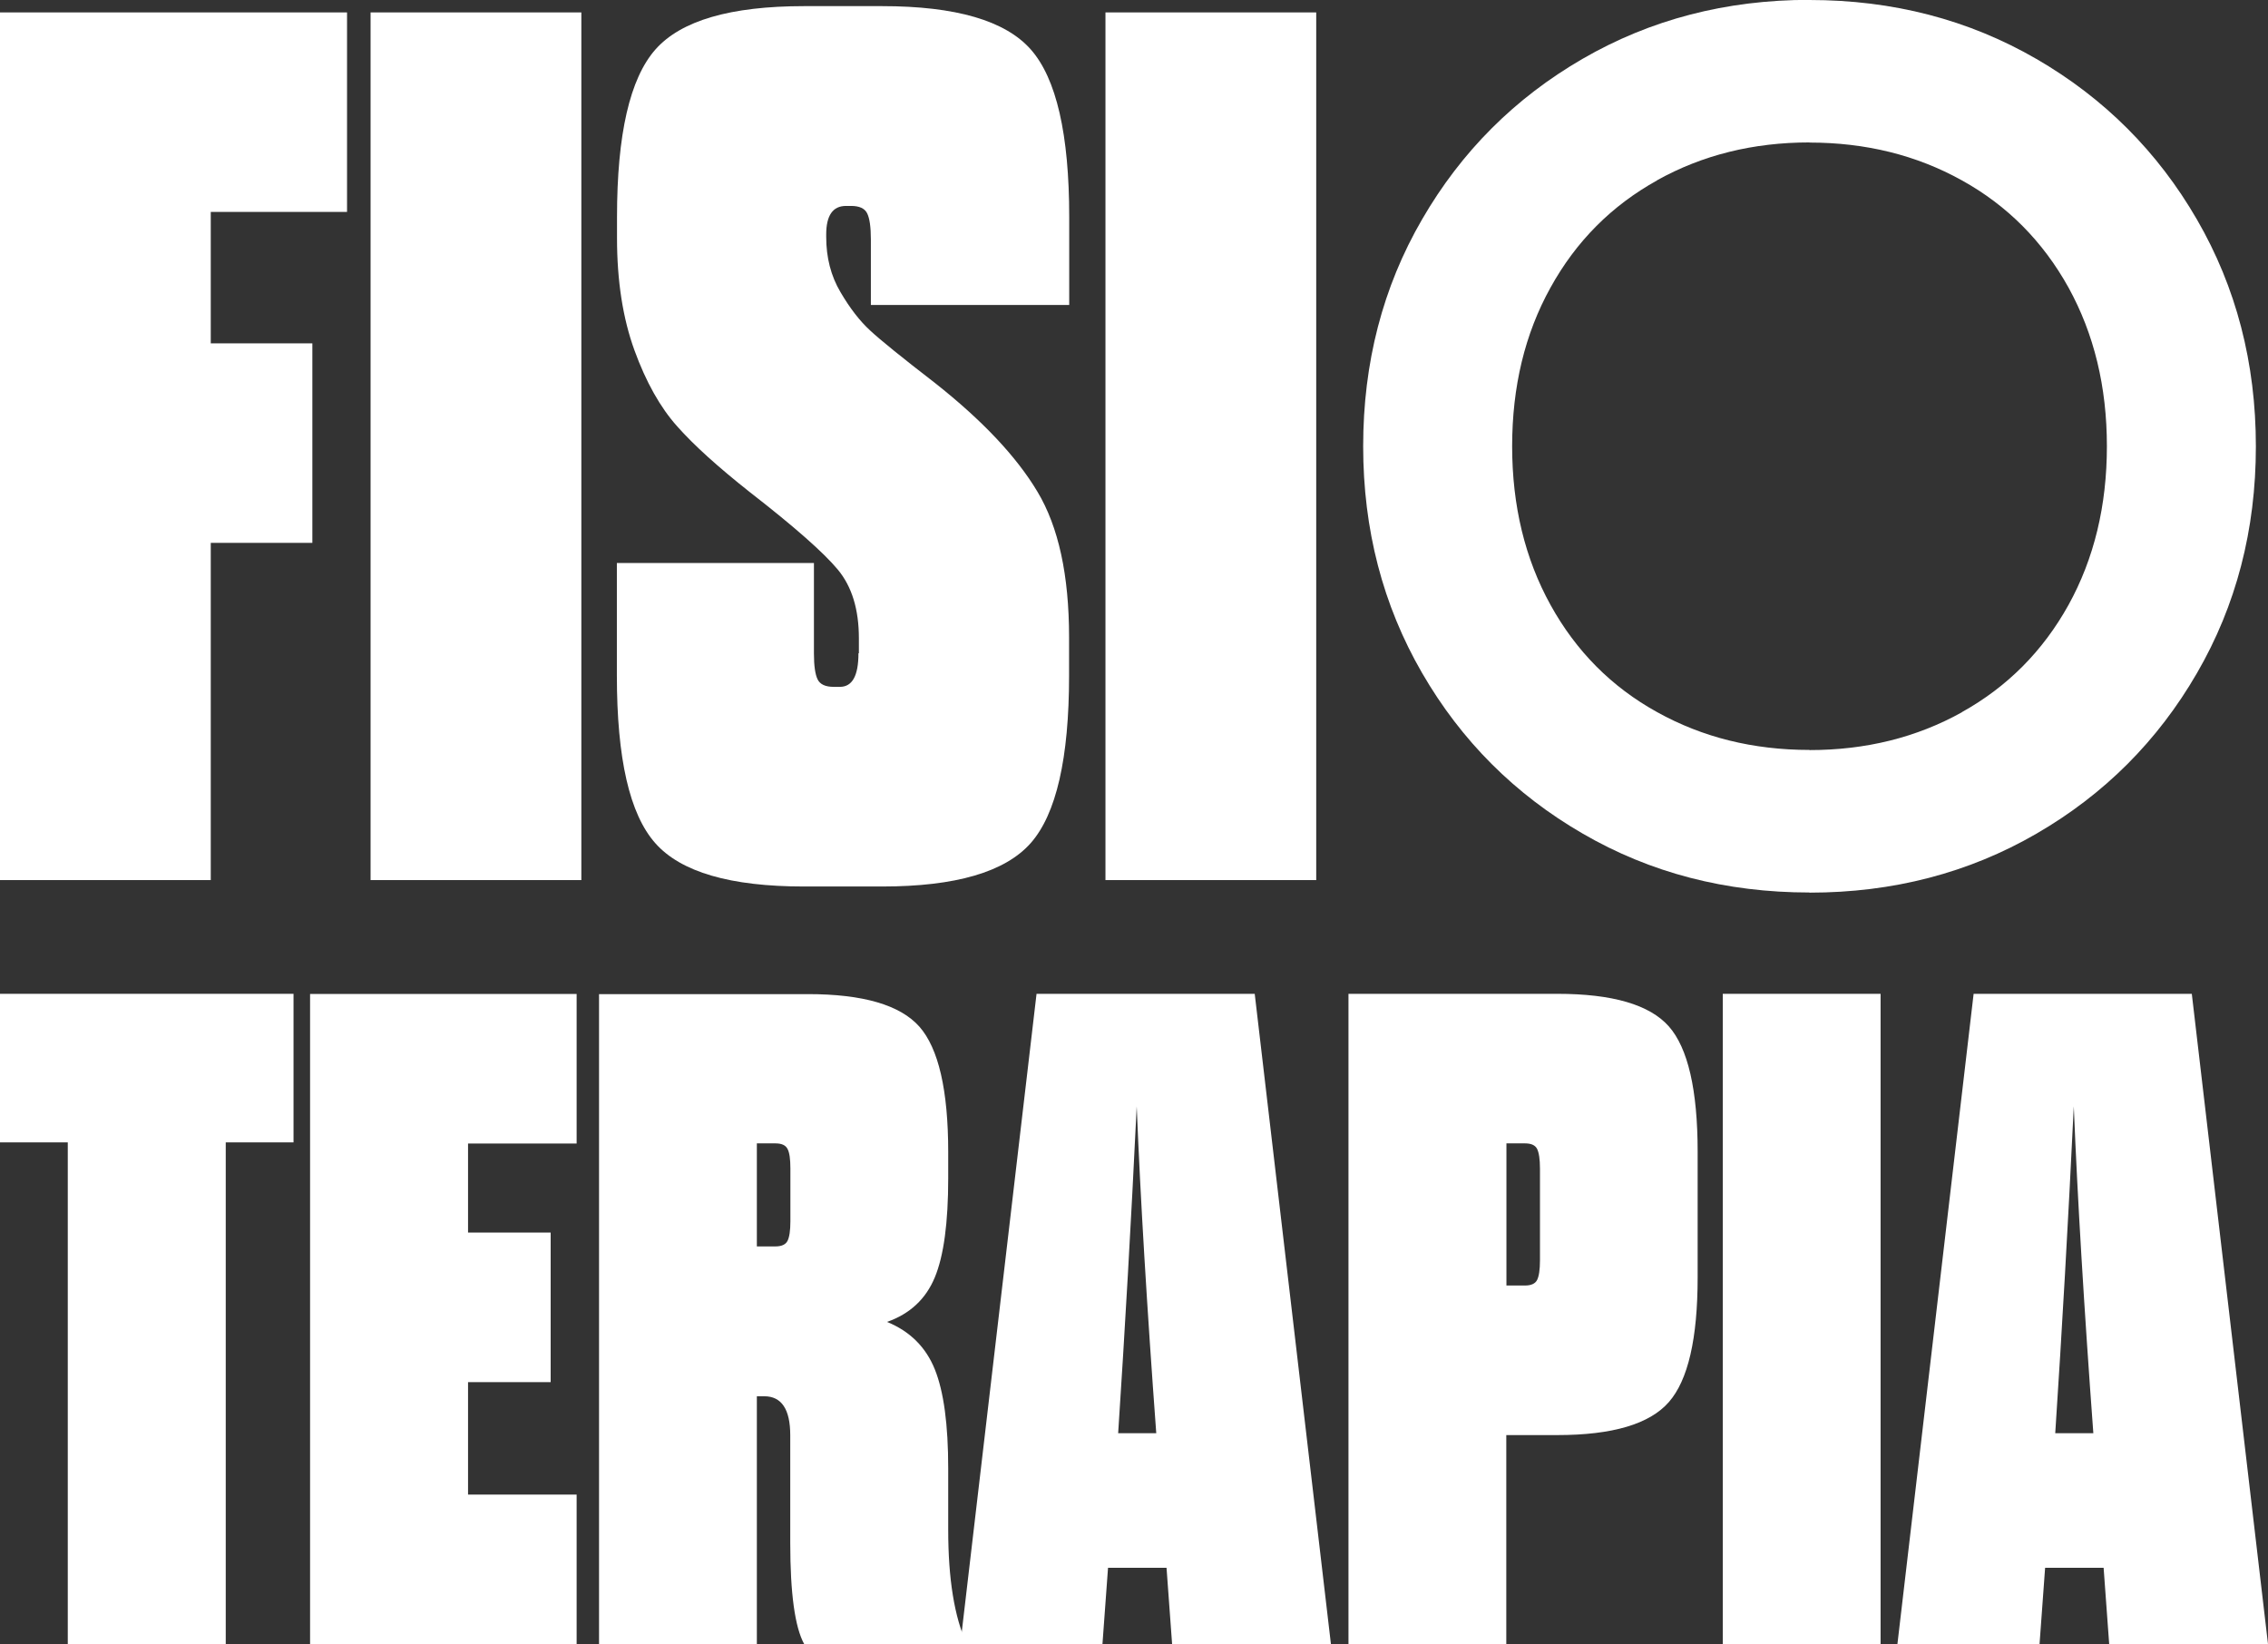
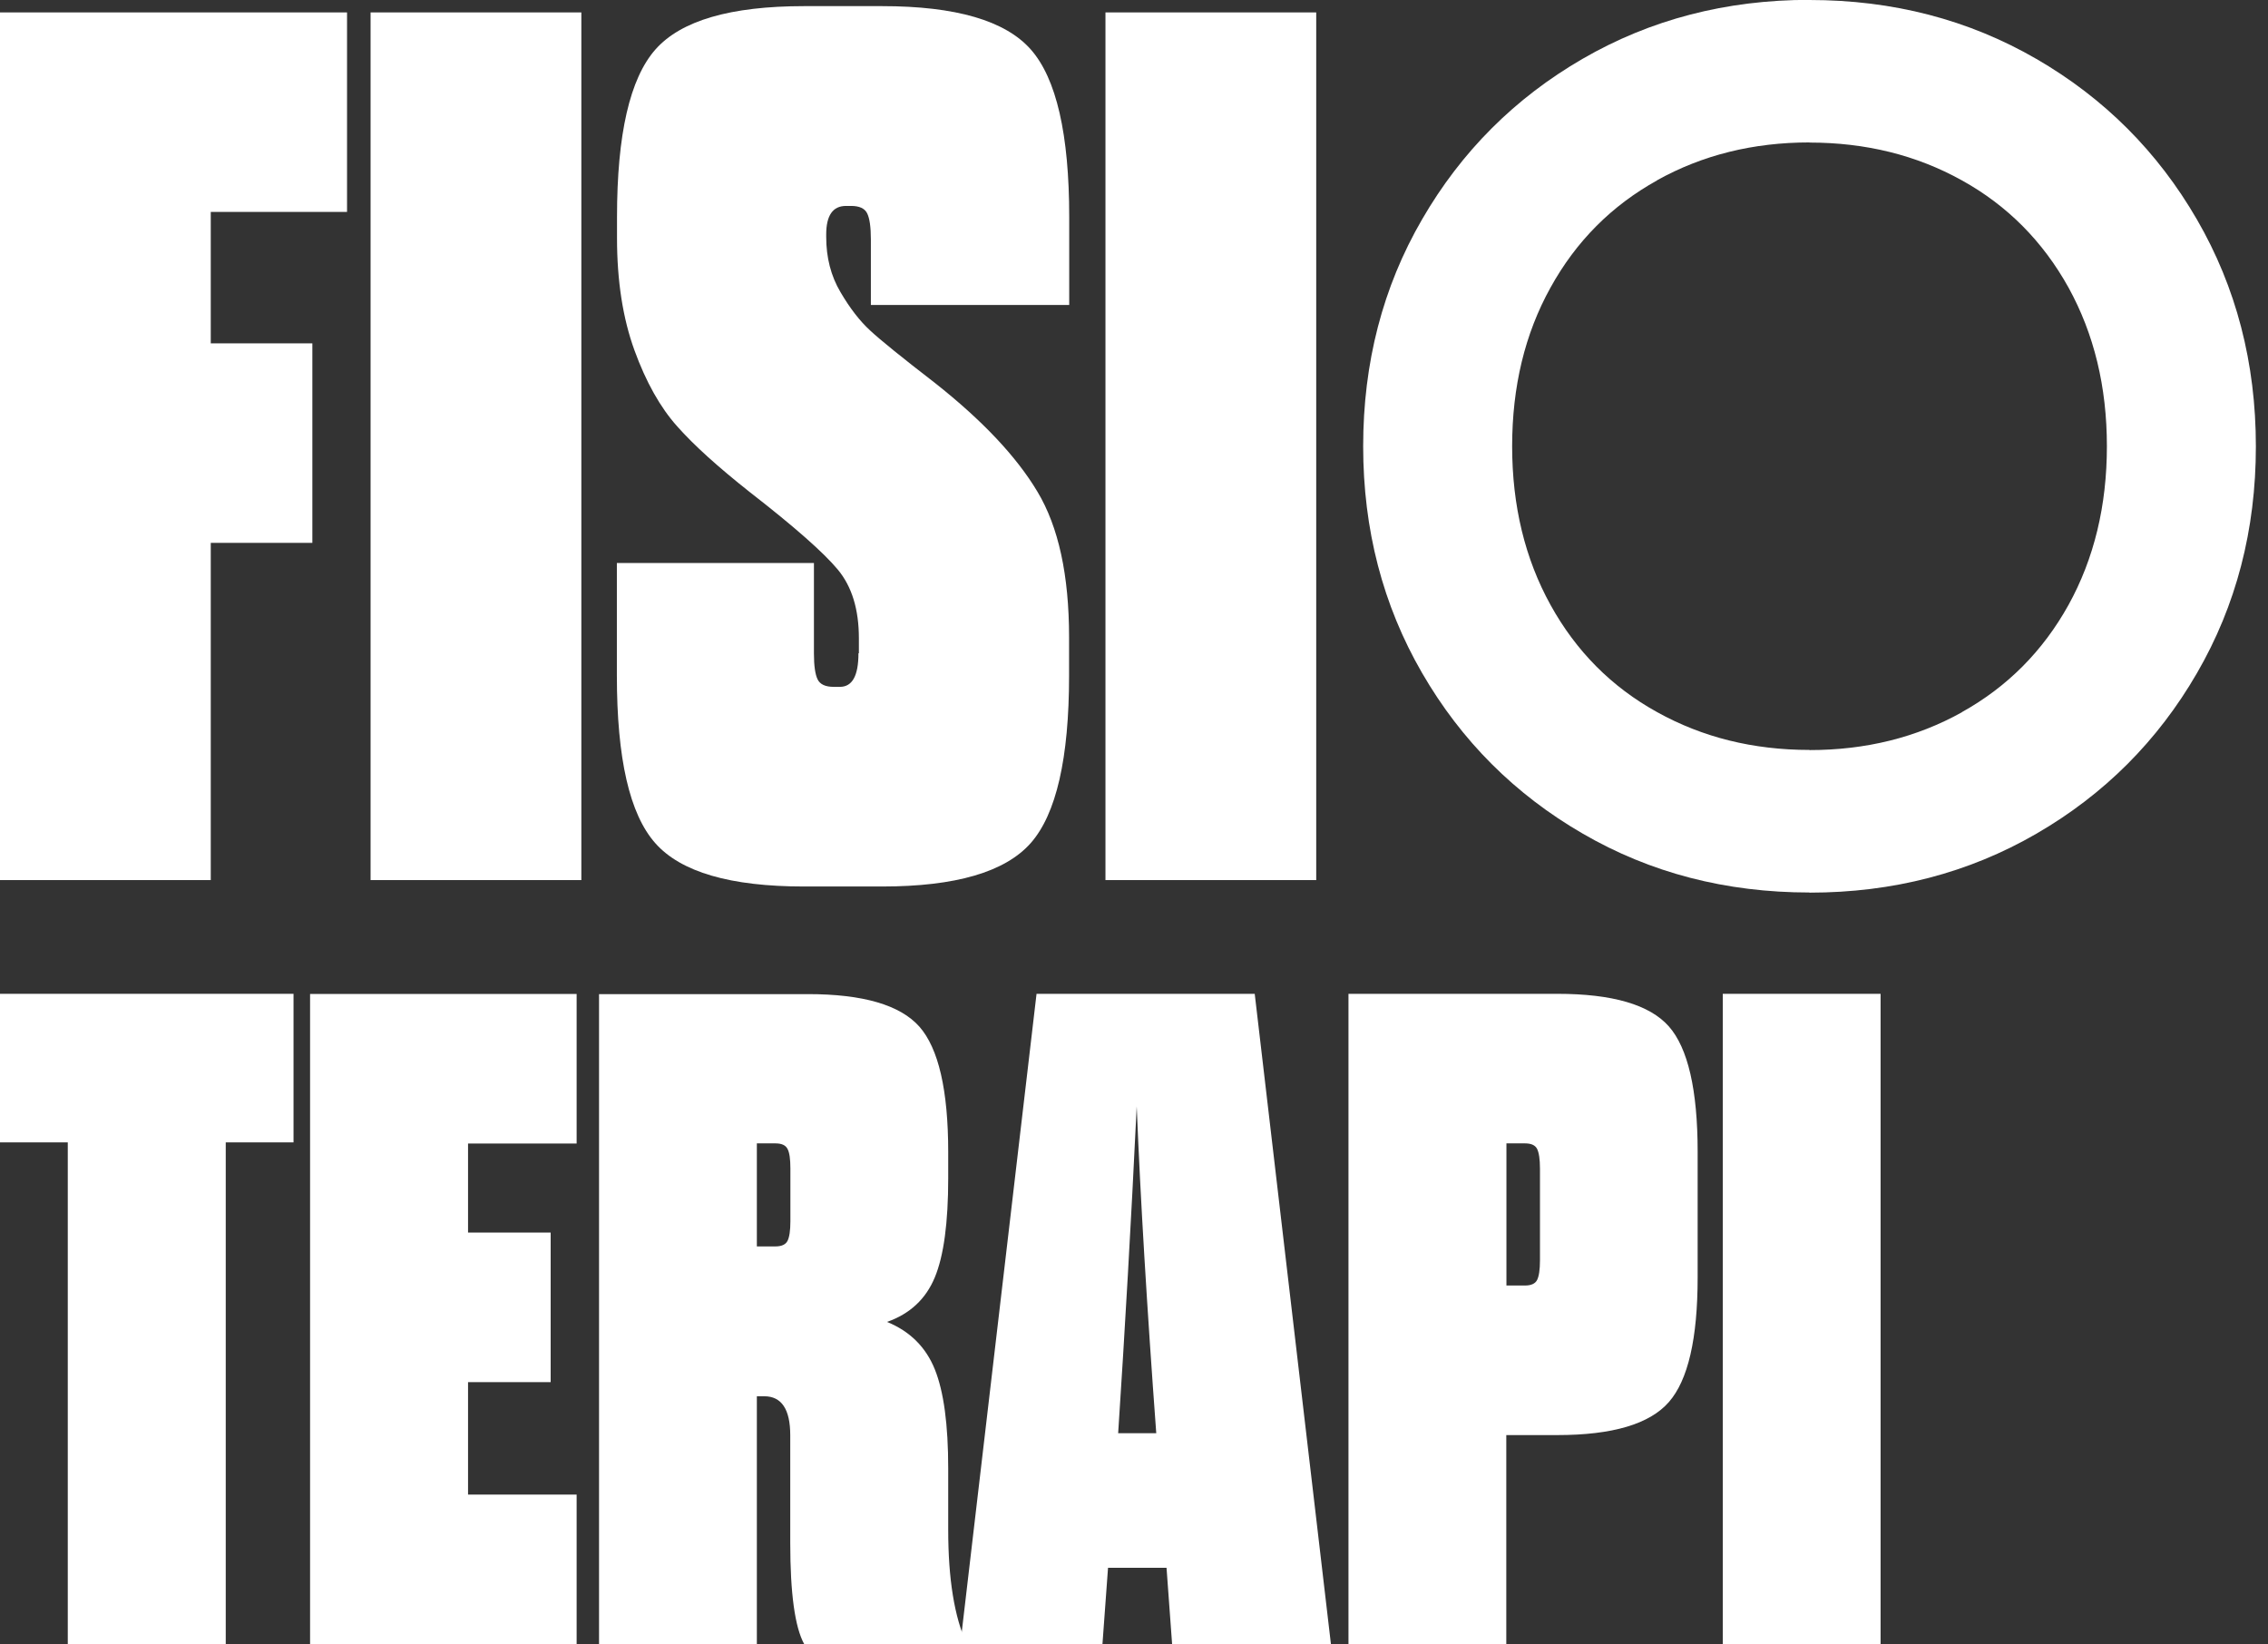
<svg xmlns="http://www.w3.org/2000/svg" id="Capa_2" data-name="Capa 2" viewBox="0 0 158.94 115.2">
  <rect x="0" y="0" width="158.94" height="115.2" fill="#333333" stroke="none" />
  <defs>
    <style>      .cls-1 {        fill: #fff;      }    </style>
  </defs>
  <g id="Capa_1-2" data-name="Capa 1">
    <g>
      <g>
        <path class="cls-1" d="M14.77,14.85v9.21h7.12v13.98h-7.12v23.63H0V.87h24.32v13.98h-9.55Z" />
        <path class="cls-1" d="M25.97,61.67V.87h14.77v60.8h-14.77Z" />
        <path class="cls-1" d="M60.19,45.77v-1.04c0-2.03-.49-3.63-1.48-4.82-.99-1.19-3.04-3-6.17-5.43-2.2-1.74-3.9-3.27-5.08-4.6-1.19-1.33-2.19-3.11-3-5.34-.81-2.23-1.22-4.85-1.22-7.86v-1.48c0-5.79.9-9.7,2.69-11.73,1.79-2.03,5.27-3.04,10.42-3.04h5.47c5.15,0,8.63,1.01,10.42,3.04,1.79,2.03,2.69,5.94,2.69,11.73v6.17h-13.9v-4.6c0-.87-.09-1.48-.26-1.82-.17-.35-.55-.52-1.13-.52h-.35c-.93,0-1.39.67-1.39,2v.17c0,1.45.33,2.74,1,3.87.66,1.13,1.36,2.03,2.08,2.69.72.67,2.24,1.9,4.56,3.69,3.3,2.61,5.69,5.14,7.16,7.6,1.48,2.46,2.22,5.86,2.22,10.21v2.69c0,5.79-.9,9.7-2.69,11.73-1.8,2.03-5.27,3.04-10.42,3.04h-5.47c-5.15,0-8.63-1.01-10.42-3.04-1.8-2.03-2.69-5.93-2.69-11.73v-7.9h13.81v6.34c0,.87.09,1.48.26,1.82.17.35.55.52,1.13.52h.43c.87,0,1.3-.78,1.3-2.35Z" />
-         <path class="cls-1" d="M77.47,61.67V.87h14.77v60.8h-14.77Z" />
+         <path class="cls-1" d="M77.47,61.67V.87h14.77v60.8h-14.77" />
        <path class="cls-1" d="M116.13,12.64c-3.19,1.77-5.68,4.27-7.47,7.51-1.8,3.24-2.69,6.95-2.69,11.12s.9,7.88,2.69,11.12c1.79,3.24,4.28,5.75,7.47,7.51,3.18,1.77,6.74,2.65,10.68,2.65v9.99c-5.85,0-11.15-1.37-15.9-4.13-4.75-2.75-8.5-6.5-11.25-11.25-2.75-4.75-4.13-10.05-4.13-15.89s1.37-11.15,4.13-15.9c2.75-4.75,6.5-8.5,11.25-11.25,4.75-2.75,10.05-4.13,15.9-4.13v9.99c-3.94,0-7.5.88-10.68,2.65ZM137.49,49.9c3.18-1.77,5.67-4.27,7.47-7.51,1.79-3.24,2.69-6.95,2.69-11.12s-.9-7.87-2.69-11.12c-1.8-3.24-4.29-5.75-7.47-7.51-3.18-1.77-6.75-2.65-10.68-2.65V0c5.85,0,11.15,1.38,15.9,4.13,4.75,2.75,8.5,6.5,11.25,11.25,2.75,4.75,4.13,10.05,4.13,15.9s-1.38,11.15-4.13,15.89c-2.75,4.75-6.5,8.5-11.25,11.25-4.75,2.75-10.05,4.13-15.9,4.13v-9.99c3.94,0,7.5-.88,10.68-2.65Z" />
      </g>
      <g>
        <path class="cls-1" d="M15.82,115.2H4.75v-35.15H0v-10.41h20.57v10.41h-4.75v35.15Z" />
        <path class="cls-1" d="M32.8,80.12v6.25h5.79v10.48h-5.79v7.88h7.61v10.48h-18.68v-45.56h18.68v10.48h-7.61Z" />
        <path class="cls-1" d="M66.45,102.9v4.3c0,3.43.43,6.1,1.3,8.01h-11.39c-.65-1.17-.98-3.54-.98-7.09v-7.55c0-1.82-.61-2.73-1.82-2.73h-.52v17.38h-11.06v-45.56h14.64c3.86,0,6.46.76,7.81,2.28,1.34,1.52,2.02,4.45,2.02,8.79v1.82c0,3.12-.31,5.45-.94,6.96-.63,1.52-1.75,2.56-3.35,3.12,1.6.65,2.72,1.76,3.35,3.32.63,1.56.94,3.88.94,6.96ZM55.39,85.59v-3.71c0-.65-.06-1.11-.2-1.37-.13-.26-.41-.39-.85-.39h-1.3v7.22h1.3c.43,0,.72-.13.85-.39.13-.26.2-.72.2-1.37Z" />
        <path class="cls-1" d="M82.14,115.2l-.39-5.34h-4.1l-.39,5.34h-9.96l5.34-45.56h15.29l5.34,45.56h-11.13ZM79.66,77.52c-.39,8.11-.83,15.75-1.3,22.91h2.67c-.65-8.81-1.11-16.44-1.37-22.91Z" />
        <path class="cls-1" d="M94.5,115.2v-45.56h14.64c3.86,0,6.46.76,7.81,2.28,1.34,1.52,2.02,4.45,2.02,8.79v8.79c0,4.3-.67,7.21-2.02,8.75-1.35,1.54-3.95,2.31-7.81,2.31h-3.58v14.64h-11.06ZM105.57,90.08h1.3c.43,0,.72-.13.85-.39s.2-.72.2-1.37v-6.44c0-.65-.07-1.11-.2-1.37s-.41-.39-.85-.39h-1.3v9.96Z" />
        <path class="cls-1" d="M120.73,115.2v-45.56h11.06v45.56h-11.06Z" />
-         <path class="cls-1" d="M147.81,115.2l-.39-5.34h-4.1l-.39,5.34h-9.96l5.34-45.56h15.29l5.34,45.56h-11.13ZM145.33,77.52c-.39,8.11-.83,15.75-1.3,22.91h2.67c-.65-8.81-1.11-16.44-1.37-22.91Z" />
      </g>
    </g>
  </g>
</svg>